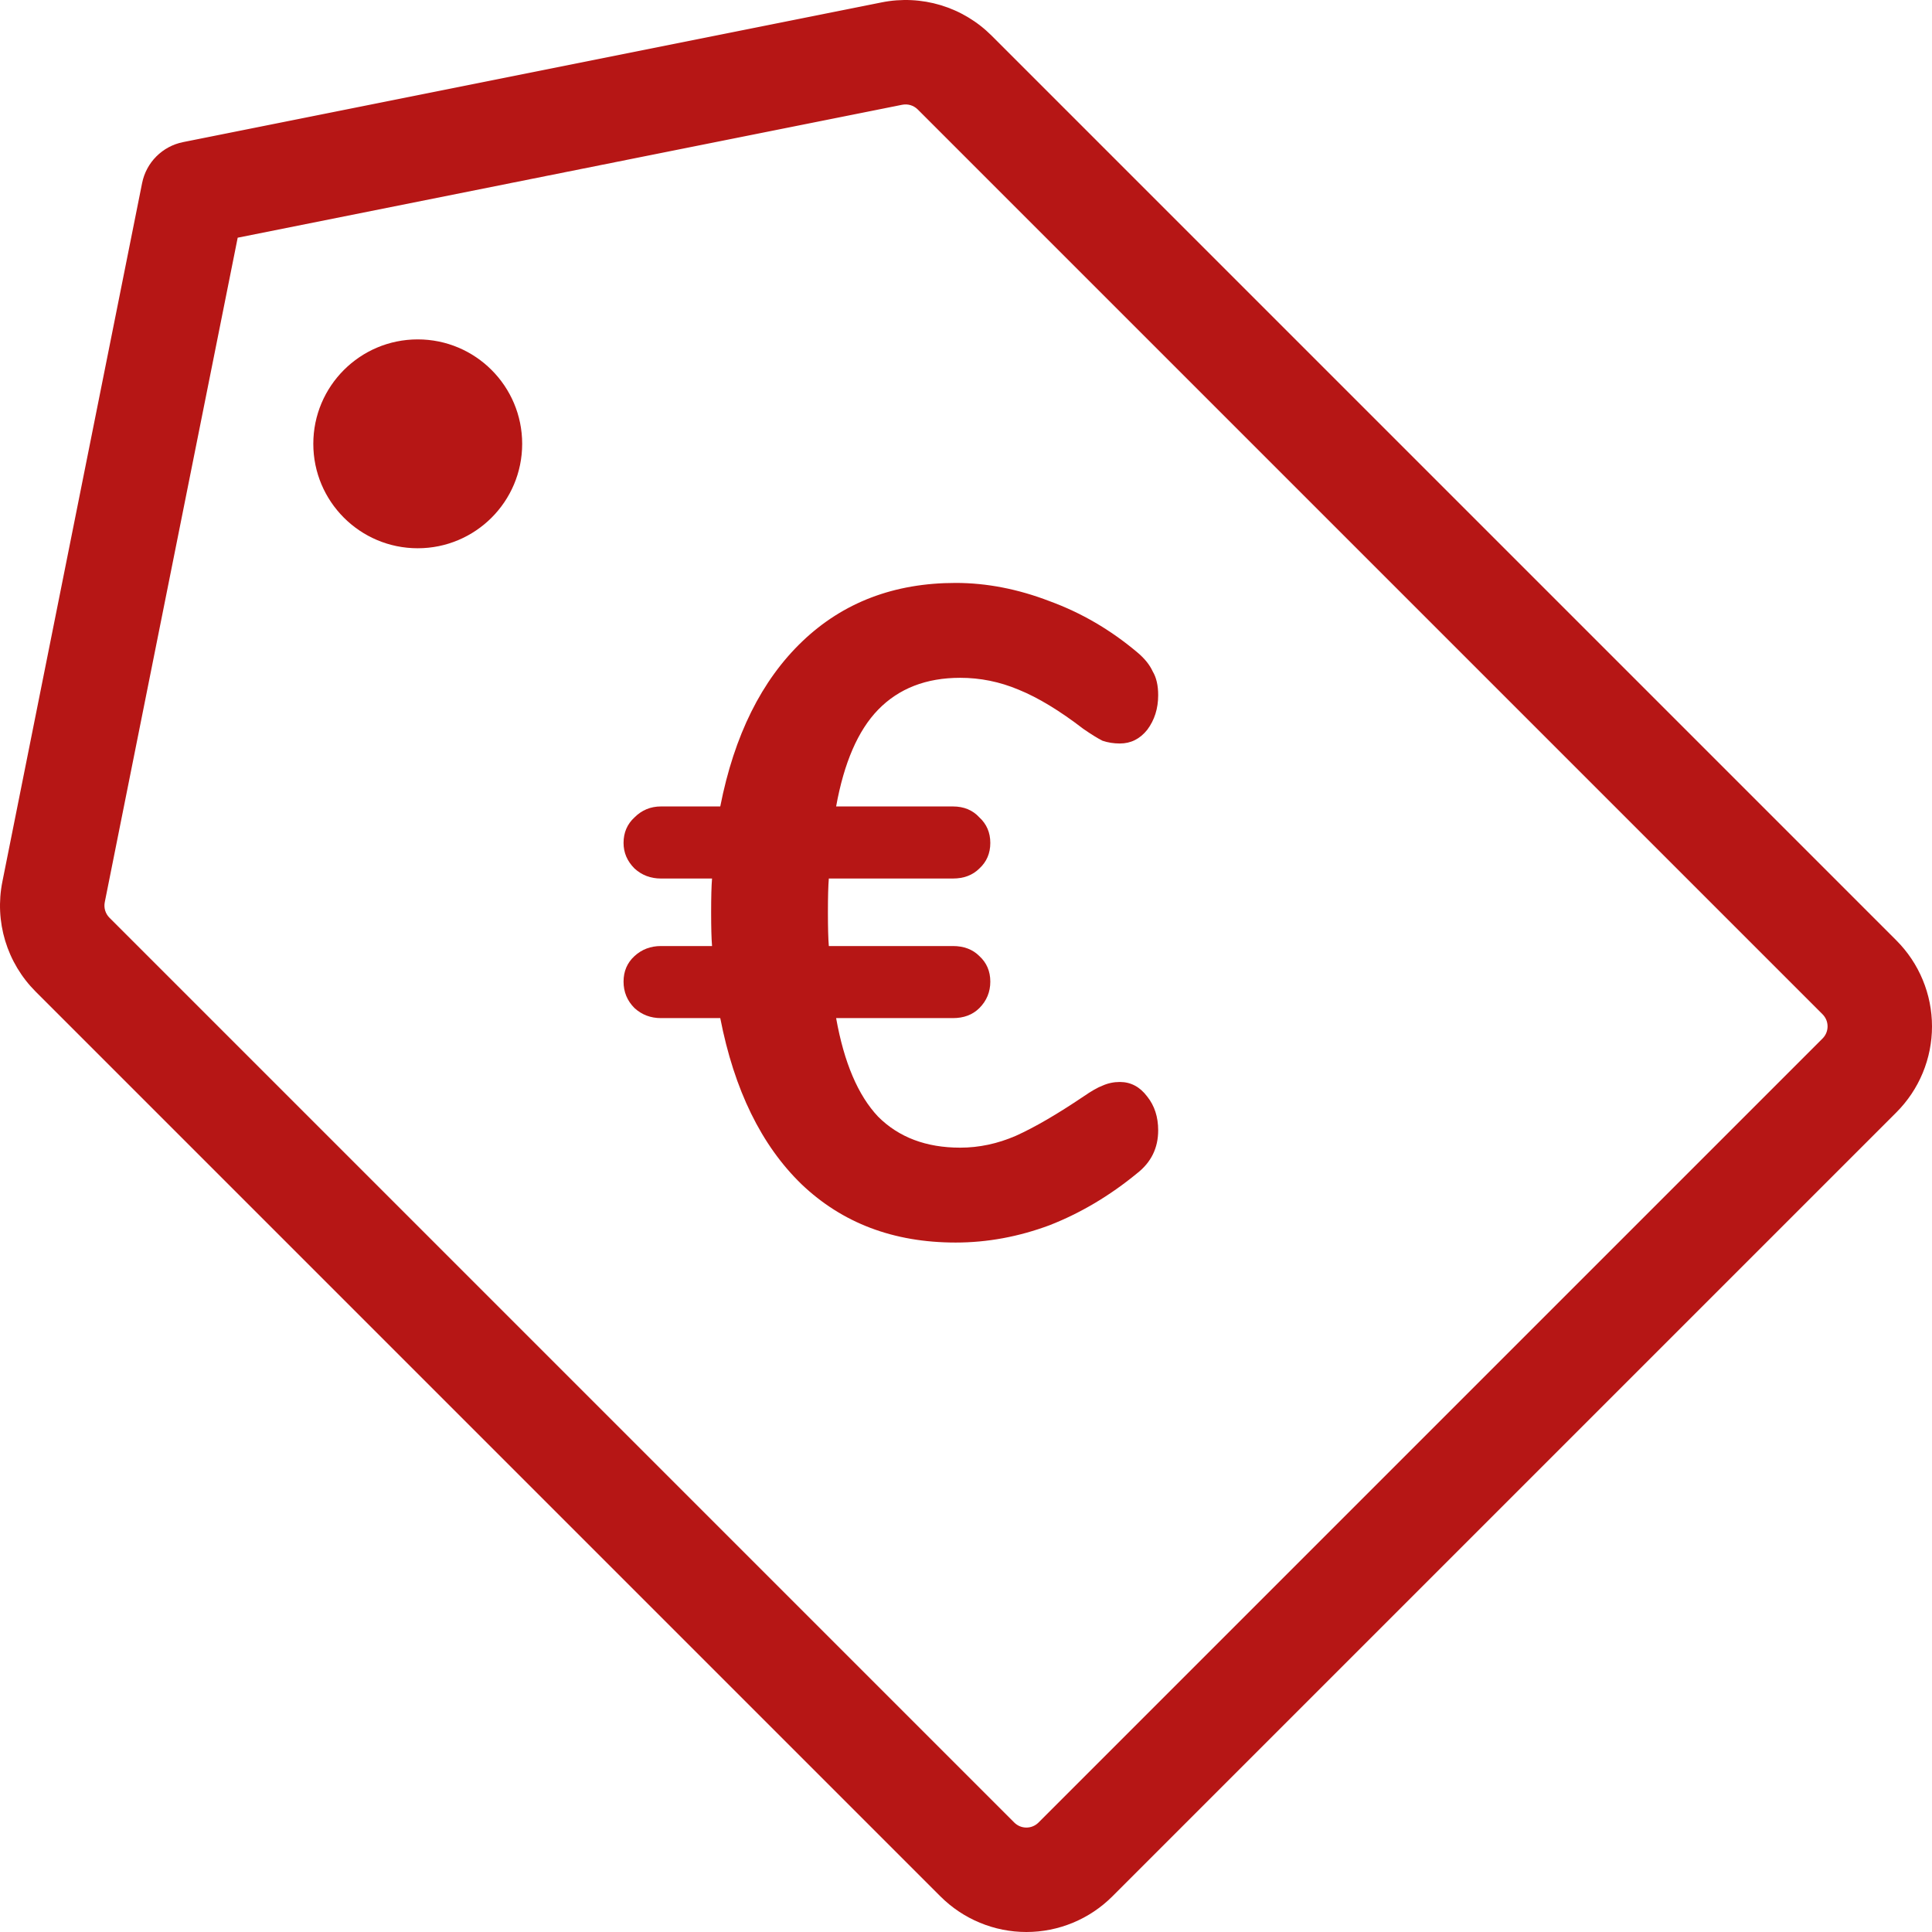
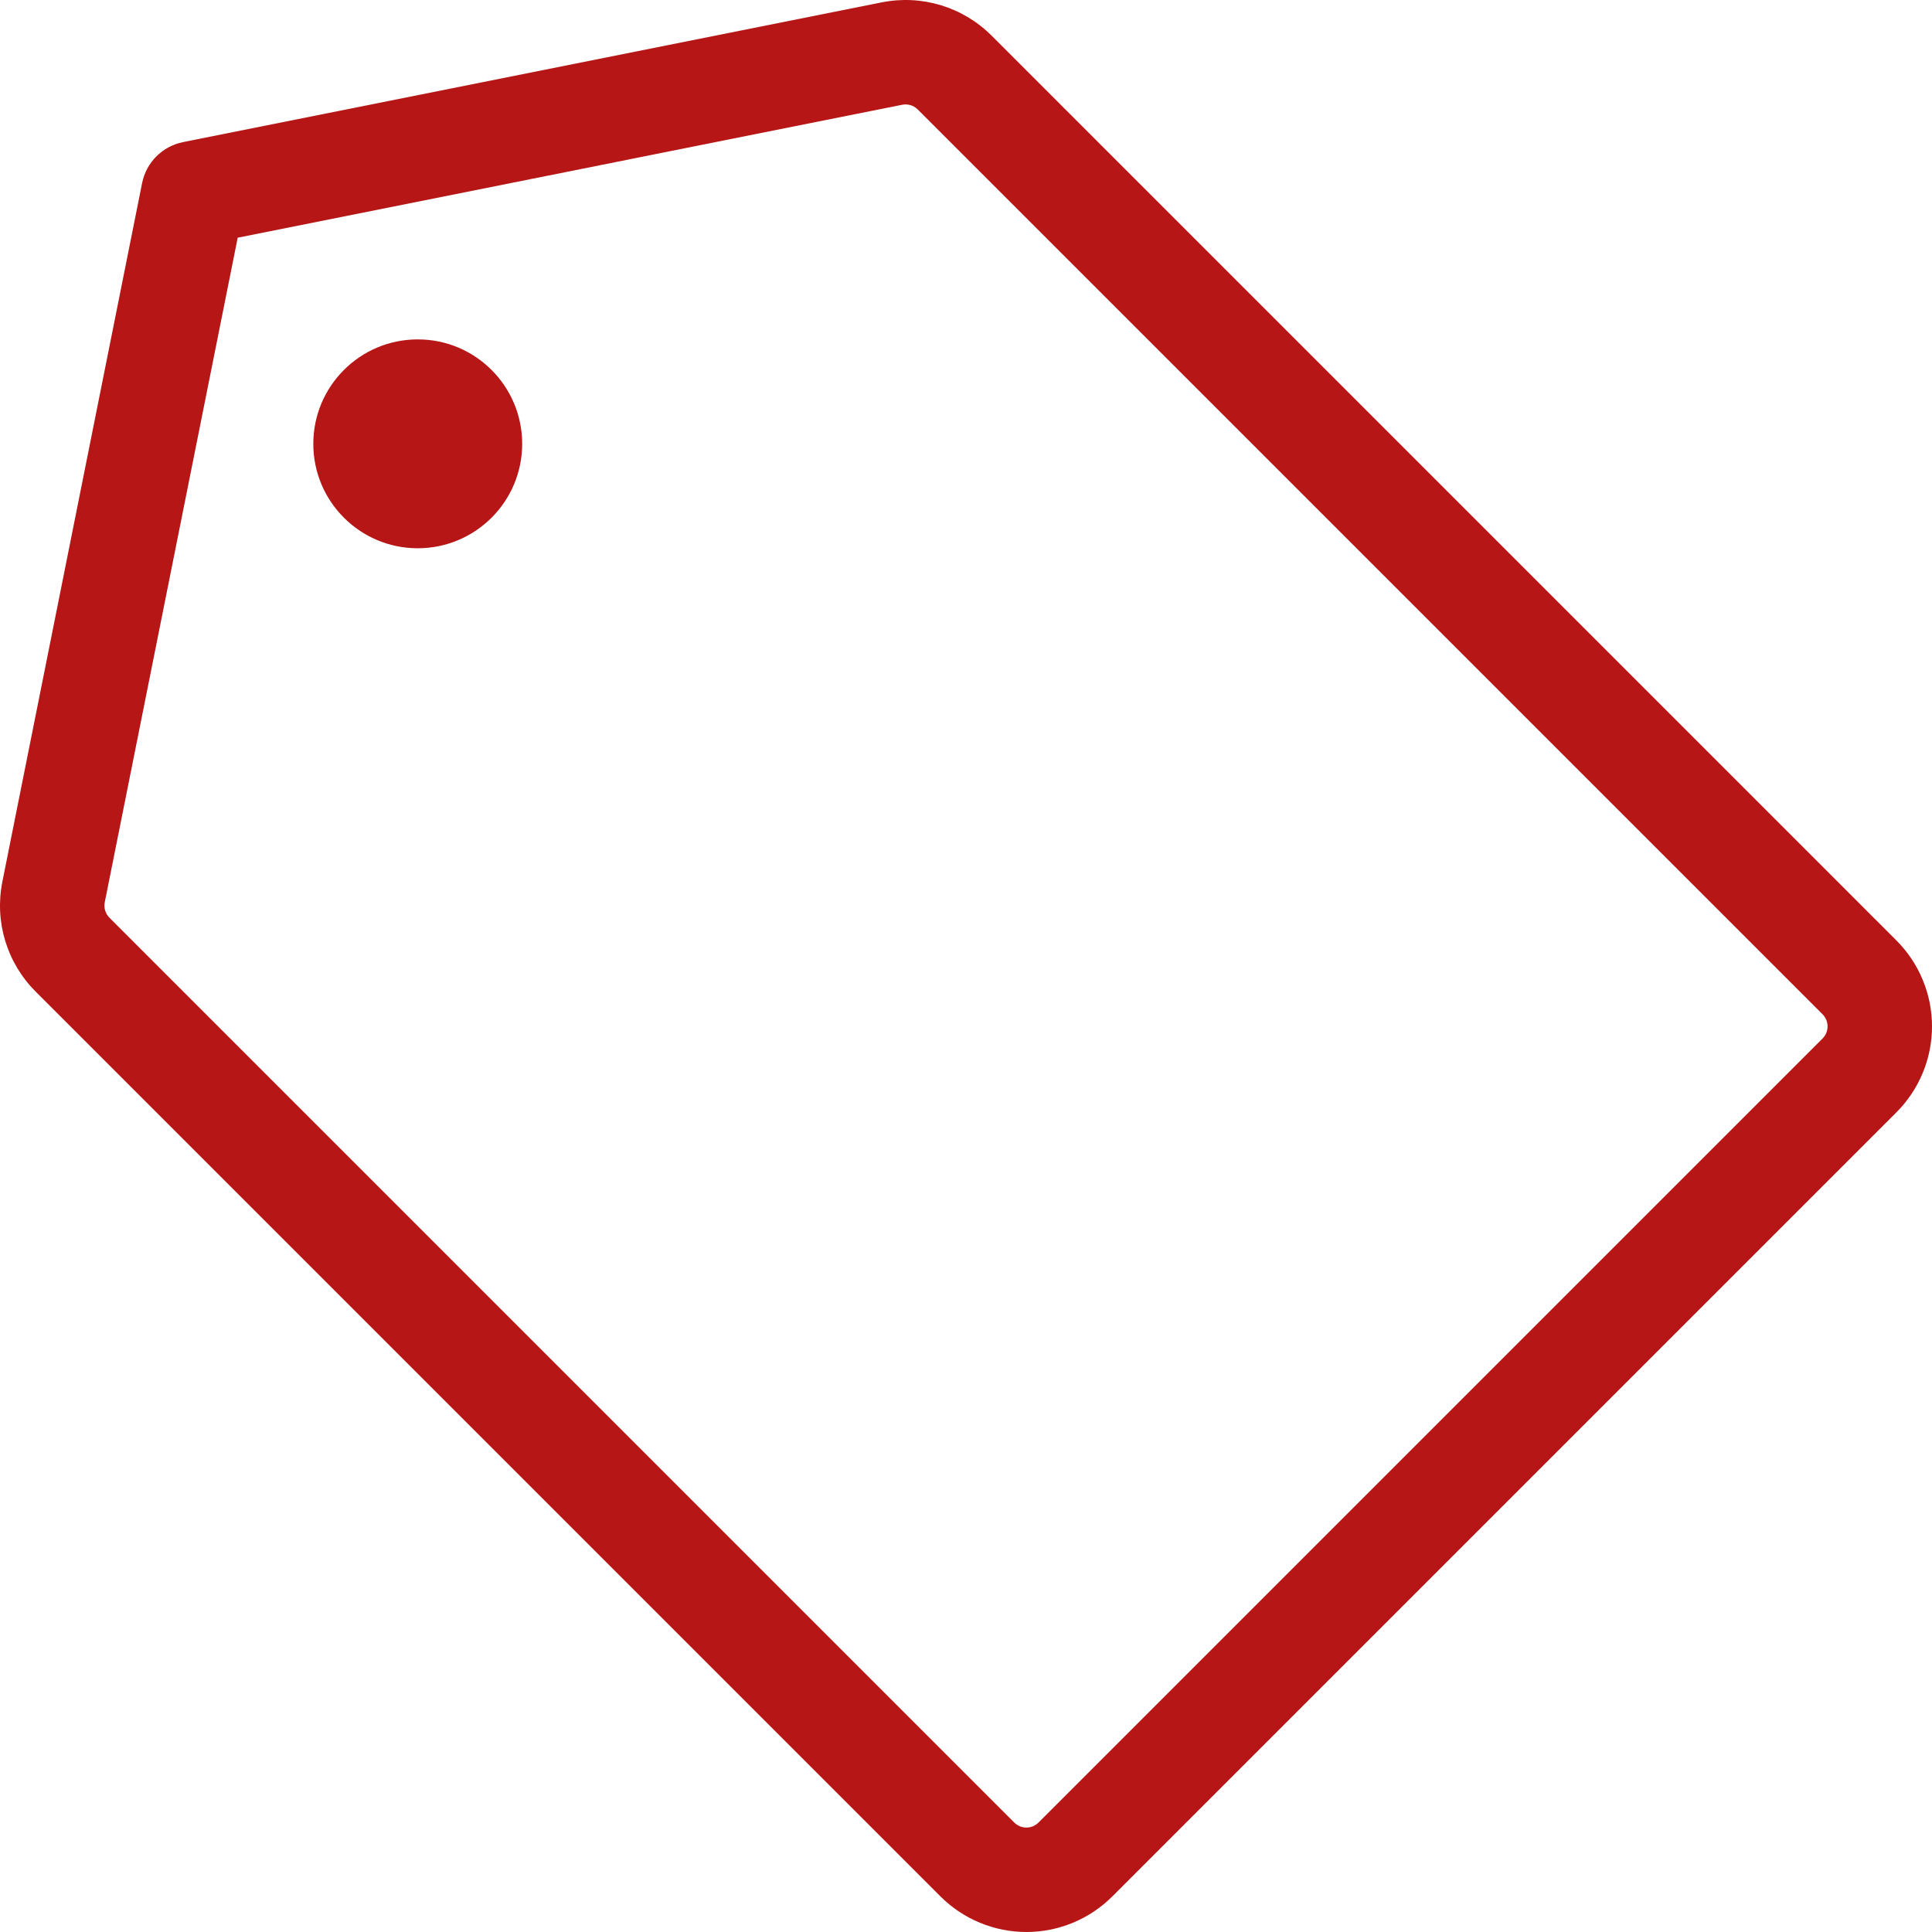
<svg xmlns="http://www.w3.org/2000/svg" width="72" height="72" viewBox="0 0 72 72" fill="none">
  <path fill-rule="evenodd" clip-rule="evenodd" d="M32.861 0.088C33.592 -0.058 34.348 -0.022 35.062 0.194C35.775 0.41 36.424 0.799 36.952 1.326L70.674 35.048C71.094 35.469 71.428 35.968 71.655 36.518C71.883 37.067 72 37.656 72 38.251C72 38.845 71.883 39.434 71.655 39.984C71.428 40.533 71.094 41.032 70.674 41.453L41.453 70.674C41.032 71.094 40.533 71.428 39.984 71.655C39.434 71.883 38.845 72 38.251 72C37.656 72 37.067 71.883 36.518 71.655C35.968 71.428 35.469 71.094 35.048 70.674L1.326 36.952C0.799 36.424 0.41 35.775 0.194 35.062C-0.022 34.348 -0.058 33.592 0.088 32.861L5.296 6.822C5.45 6.052 6.052 5.45 6.822 5.296L32.861 0.088ZM33.934 3.919C33.834 3.889 33.727 3.884 33.624 3.904L8.858 8.858L3.904 33.624C3.884 33.727 3.889 33.834 3.919 33.934C3.95 34.034 4.004 34.125 4.078 34.2L37.8 67.922C37.86 67.981 37.93 68.028 38.007 68.06C38.084 68.092 38.167 68.108 38.251 68.108C38.334 68.108 38.417 68.092 38.494 68.06C38.572 68.028 38.642 67.981 38.701 67.922L67.922 38.701C67.981 38.642 68.028 38.572 68.06 38.494C68.092 38.417 68.108 38.334 68.108 38.251C68.108 38.167 68.092 38.084 68.06 38.007C68.028 37.93 67.981 37.86 67.922 37.8L34.2 4.078C34.125 4.004 34.034 3.95 33.934 3.919Z" fill="#B61615" />
  <path d="M15.568 20.432C17.717 20.432 19.46 18.69 19.46 16.54C19.46 14.391 17.717 12.648 15.568 12.648C13.418 12.648 11.676 14.391 11.676 16.54C11.676 18.69 13.418 20.432 15.568 20.432Z" fill="#B61615" />
-   <path d="M41.734 40.322C42.142 40.322 42.482 40.503 42.754 40.866C43.026 41.206 43.162 41.625 43.162 42.124C43.162 42.781 42.901 43.314 42.38 43.722C41.36 44.561 40.272 45.207 39.116 45.66C37.96 46.091 36.793 46.306 35.614 46.306C33.302 46.306 31.387 45.581 29.868 44.13C28.372 42.679 27.363 40.617 26.842 37.942H24.632C24.247 37.942 23.918 37.817 23.646 37.568C23.374 37.296 23.238 36.967 23.238 36.582C23.238 36.197 23.374 35.879 23.646 35.63C23.918 35.381 24.247 35.256 24.632 35.256H26.536C26.513 34.984 26.502 34.565 26.502 33.998C26.502 33.431 26.513 33.012 26.536 32.74H24.632C24.247 32.74 23.918 32.615 23.646 32.366C23.374 32.094 23.238 31.777 23.238 31.414C23.238 31.029 23.374 30.711 23.646 30.462C23.918 30.19 24.247 30.054 24.632 30.054H26.842C27.363 27.402 28.383 25.351 29.902 23.9C31.421 22.449 33.325 21.724 35.614 21.724C36.77 21.724 37.937 21.951 39.116 22.404C40.295 22.835 41.383 23.469 42.38 24.308C42.652 24.535 42.845 24.773 42.958 25.022C43.094 25.249 43.162 25.543 43.162 25.906C43.162 26.405 43.026 26.835 42.754 27.198C42.482 27.538 42.142 27.708 41.734 27.708C41.507 27.708 41.292 27.674 41.088 27.606C40.907 27.515 40.669 27.368 40.374 27.164C39.49 26.484 38.685 25.997 37.96 25.702C37.257 25.407 36.532 25.26 35.784 25.26C34.515 25.26 33.495 25.657 32.724 26.45C31.976 27.221 31.455 28.422 31.16 30.054H35.512C35.92 30.054 36.249 30.19 36.498 30.462C36.77 30.711 36.906 31.029 36.906 31.414C36.906 31.799 36.77 32.117 36.498 32.366C36.249 32.615 35.92 32.74 35.512 32.74H30.888C30.865 33.012 30.854 33.431 30.854 33.998C30.854 34.565 30.865 34.984 30.888 35.256H35.512C35.92 35.256 36.249 35.381 36.498 35.63C36.77 35.879 36.906 36.197 36.906 36.582C36.906 36.967 36.77 37.296 36.498 37.568C36.249 37.817 35.92 37.942 35.512 37.942H31.16C31.455 39.597 31.976 40.821 32.724 41.614C33.495 42.385 34.515 42.77 35.784 42.77C36.487 42.77 37.178 42.623 37.858 42.328C38.561 42.011 39.399 41.523 40.374 40.866C40.669 40.662 40.907 40.526 41.088 40.458C41.292 40.367 41.507 40.322 41.734 40.322Z" fill="#B61615" />
</svg>